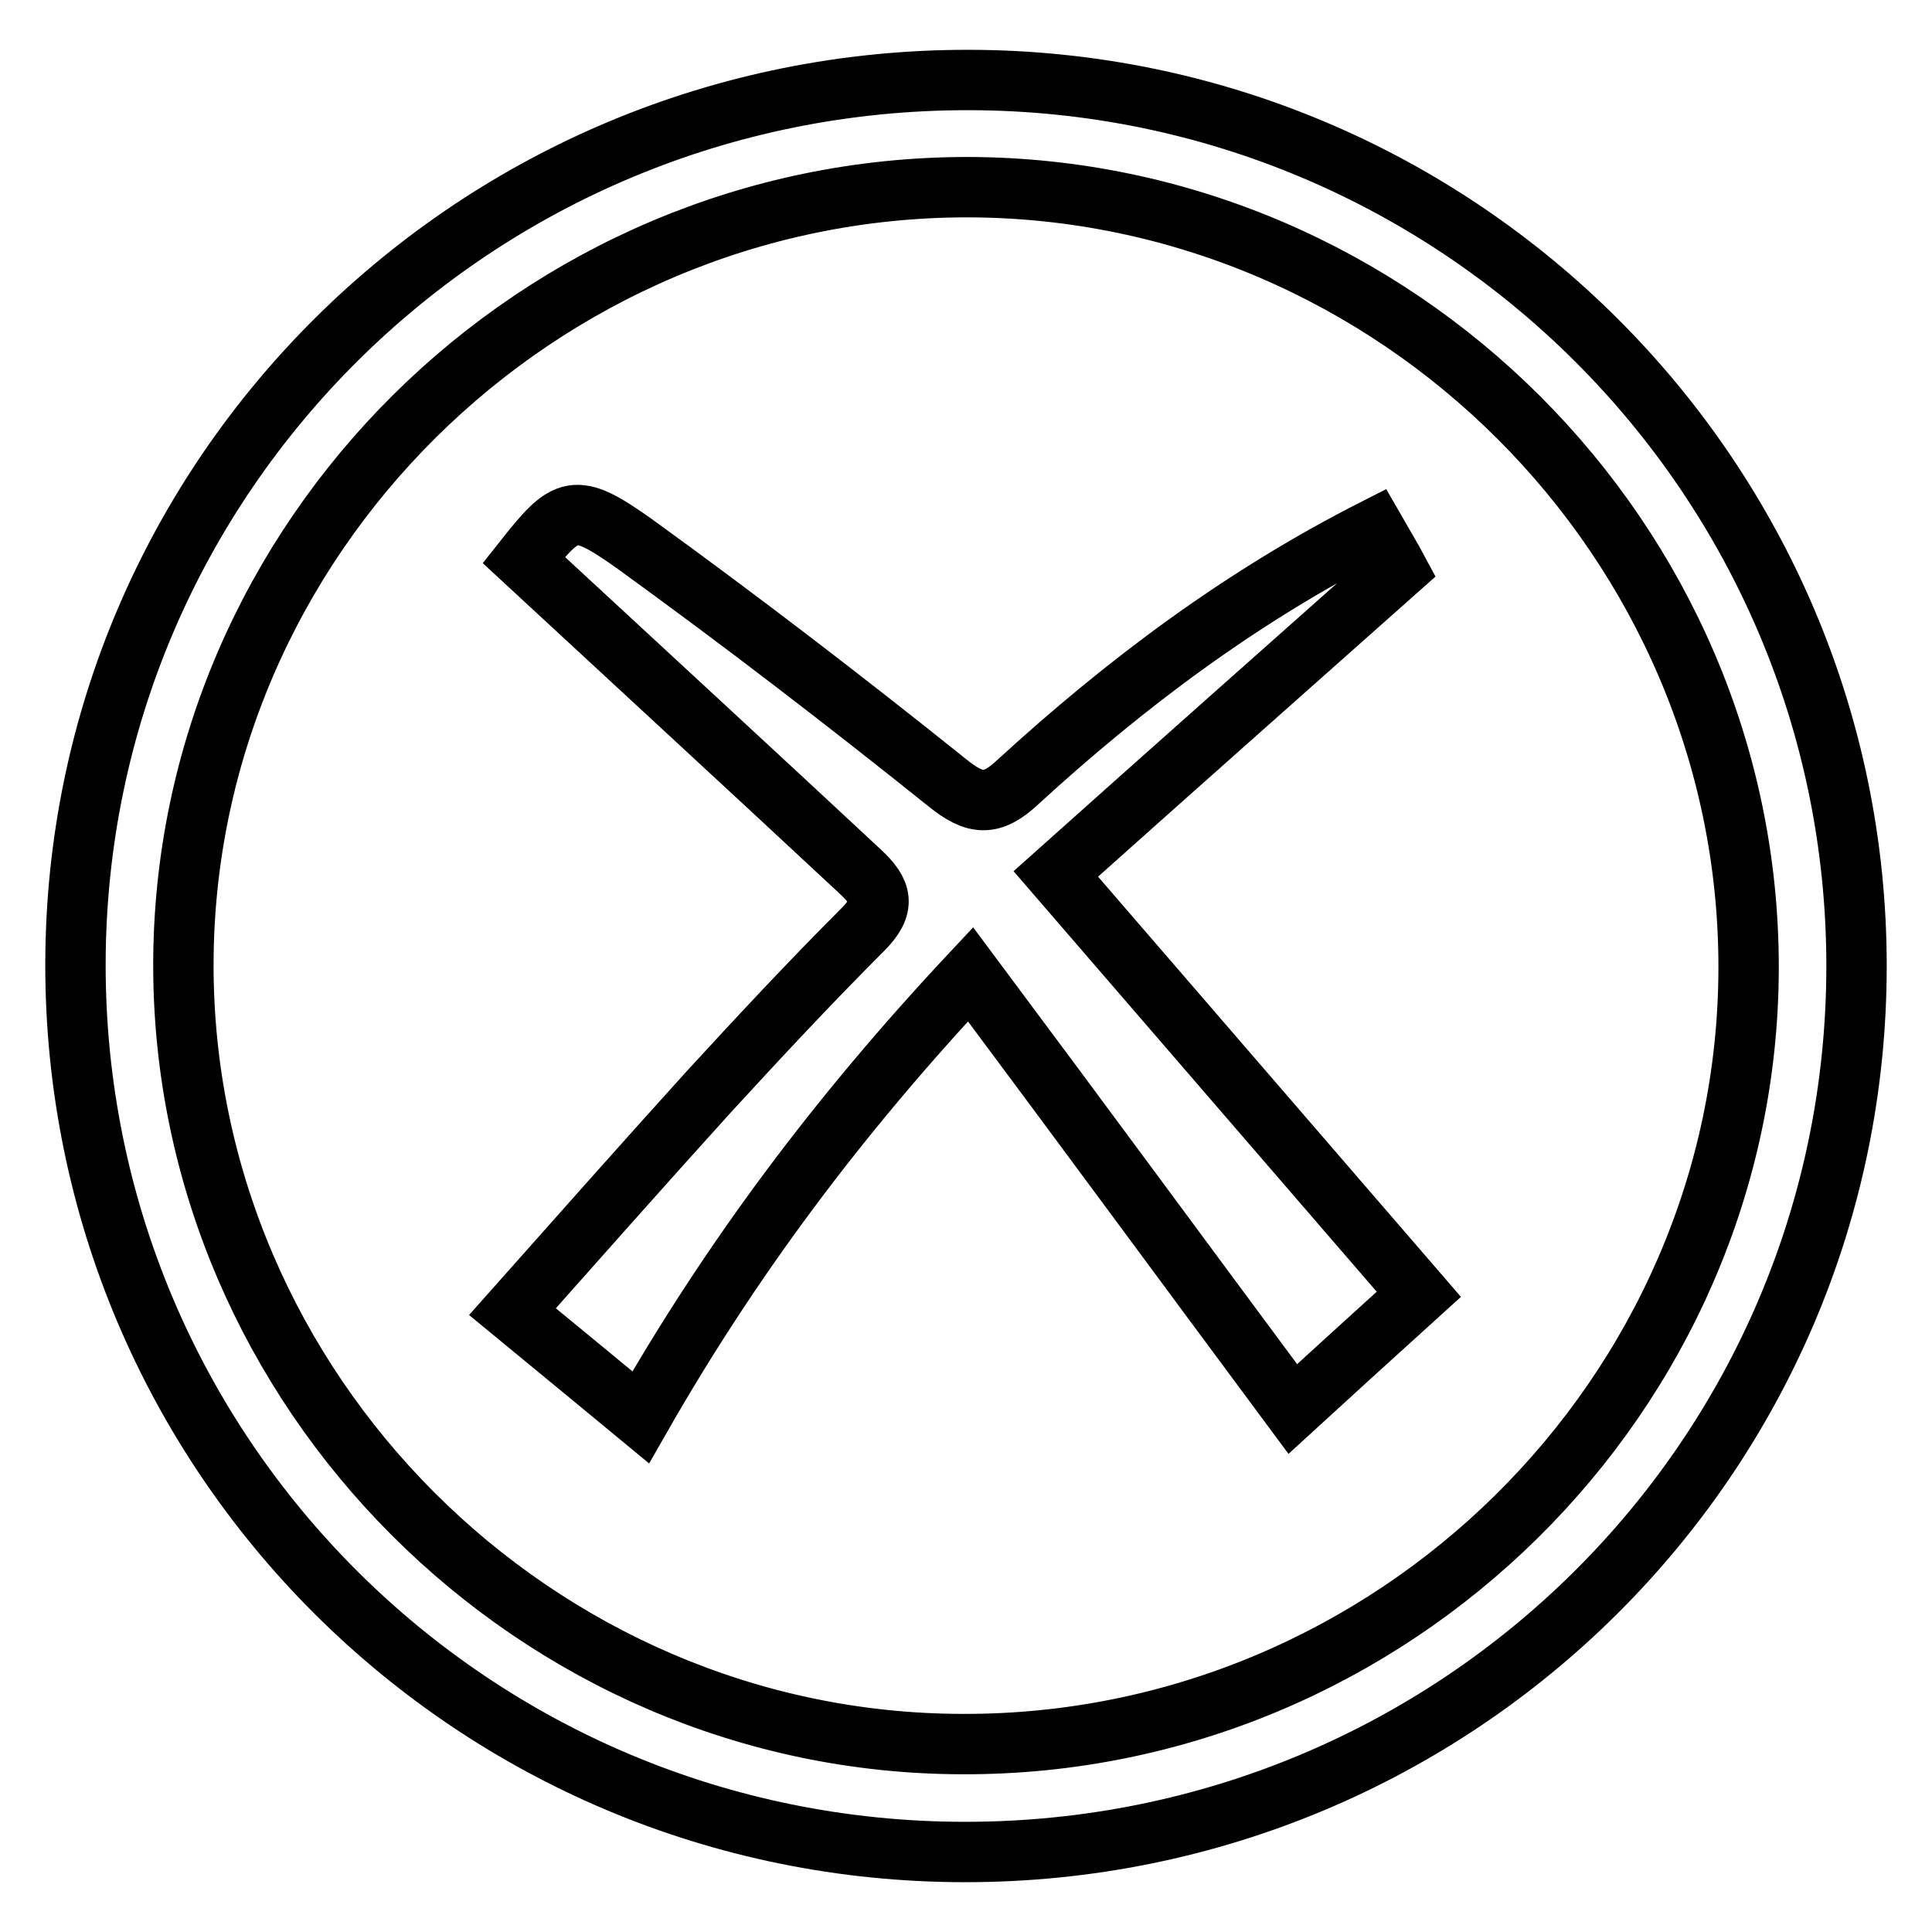
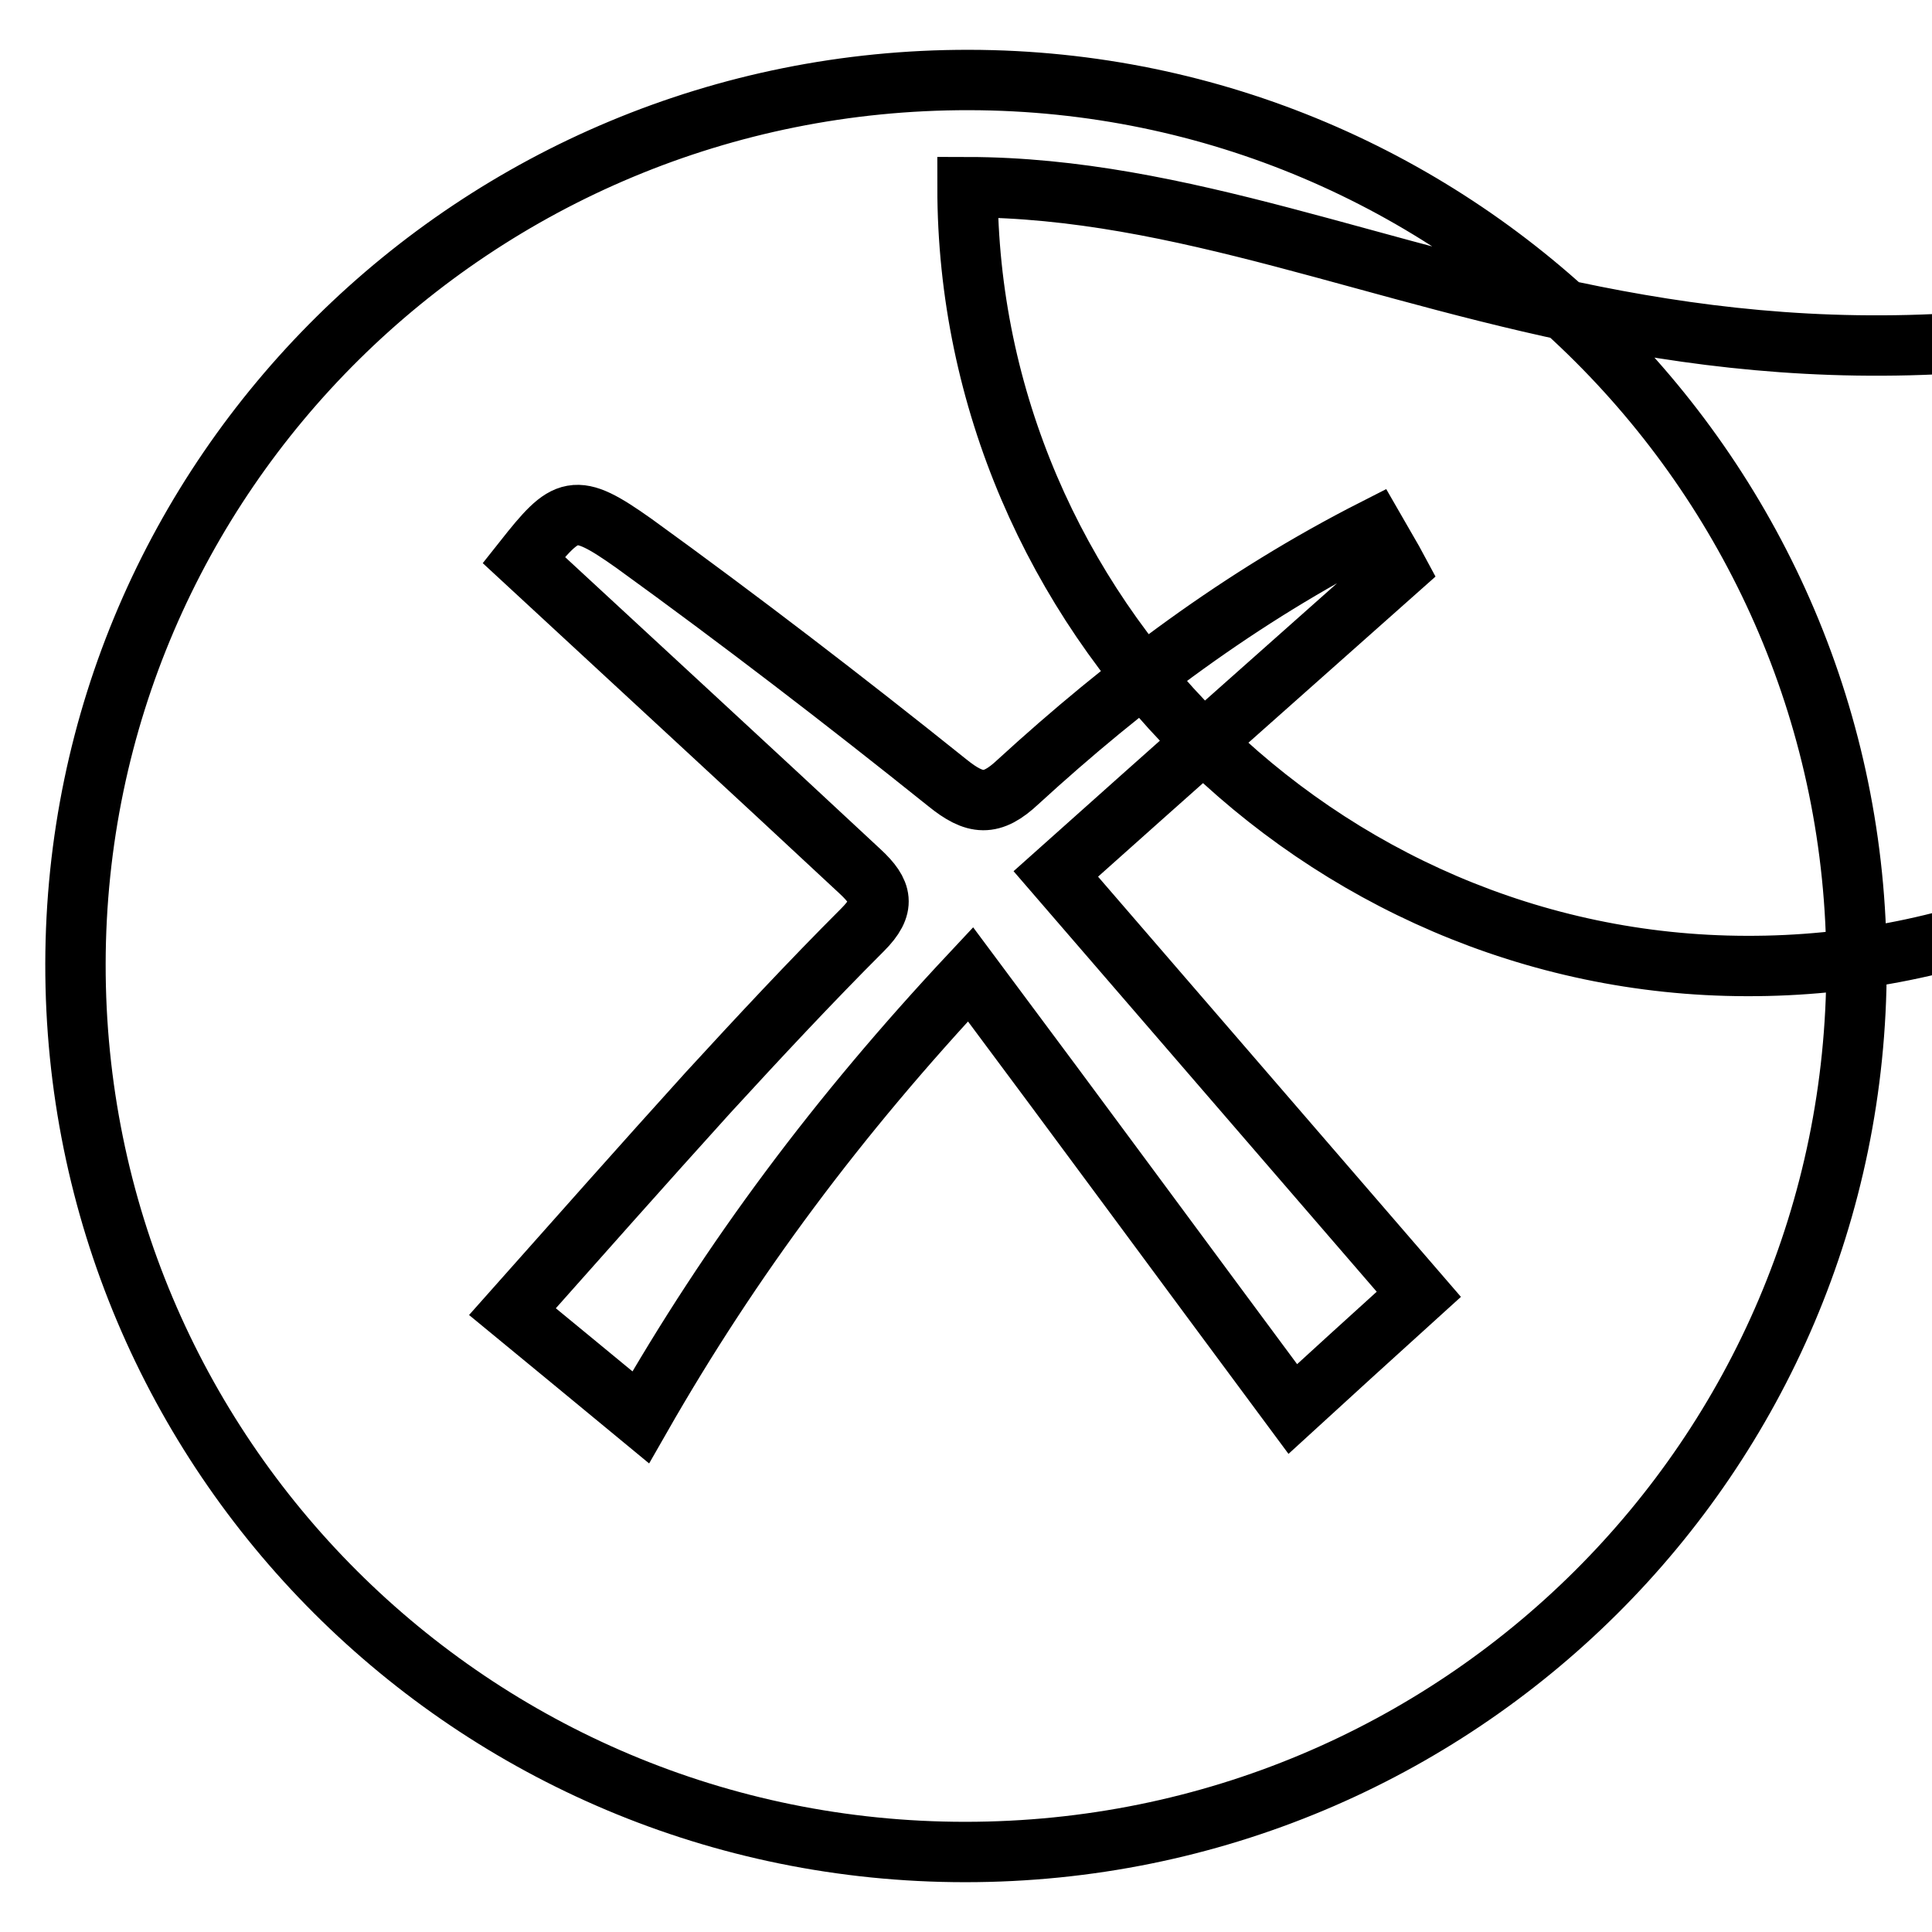
<svg xmlns="http://www.w3.org/2000/svg" version="1.1" x="0px" y="0px" viewBox="0 0 256 256" enable-background="new 0 0 256 256" xml:space="preserve">
  <g>
-     <path stroke-width="8" fill-opacity="0" stroke="#000000" d="M246,128c0,64.9-52.8,117.4-118.1,117.4C62.6,245.4,9.9,192.7,10,127.7C10.1,62.9,63.1,10.5,128.4,10.6 C193.3,10.7,246,63.3,246,128z M128.2,24.8C71.3,24.8,24.3,71.4,24.3,127.9c0,56.3,46.7,103.1,103.2,103.2 c57,0.2,104.1-46.3,104.2-102.8C231.8,71.7,185,24.9,128.2,24.8z M188,171.5c-6.4,5.8-11.9,10.8-16.7,15.2 c-14.1-19-28-37.9-42.7-57.6c-17.6,18.8-31.7,37.7-43.7,58.7c-5.8-4.8-11.3-9.3-17-14c8.8-9.9,17.3-19.5,25.9-29 c6.7-7.3,13.5-14.6,20.5-21.6c3.1-3.1,2.6-5-0.3-7.7C99.2,101.7,84.3,88,69.4,74.2C75.1,67,76.1,66.4,84,72 c14.1,10.2,27.9,20.8,41.5,31.7c3.7,3,5.9,3.2,9.4-0.1c14.2-13,29.5-24.5,47.2-33.5c1.2,2.1,2.3,3.9,3.1,5.4 c-15.2,13.5-30.2,26.8-45.3,40.3C156.4,134.9,172.1,153.1,188,171.5z" />
+     <path stroke-width="8" fill-opacity="0" stroke="#000000" d="M246,128c0,64.9-52.8,117.4-118.1,117.4C62.6,245.4,9.9,192.7,10,127.7C10.1,62.9,63.1,10.5,128.4,10.6 C193.3,10.7,246,63.3,246,128z M128.2,24.8c0,56.3,46.7,103.1,103.2,103.2 c57,0.2,104.1-46.3,104.2-102.8C231.8,71.7,185,24.9,128.2,24.8z M188,171.5c-6.4,5.8-11.9,10.8-16.7,15.2 c-14.1-19-28-37.9-42.7-57.6c-17.6,18.8-31.7,37.7-43.7,58.7c-5.8-4.8-11.3-9.3-17-14c8.8-9.9,17.3-19.5,25.9-29 c6.7-7.3,13.5-14.6,20.5-21.6c3.1-3.1,2.6-5-0.3-7.7C99.2,101.7,84.3,88,69.4,74.2C75.1,67,76.1,66.4,84,72 c14.1,10.2,27.9,20.8,41.5,31.7c3.7,3,5.9,3.2,9.4-0.1c14.2-13,29.5-24.5,47.2-33.5c1.2,2.1,2.3,3.9,3.1,5.4 c-15.2,13.5-30.2,26.8-45.3,40.3C156.4,134.9,172.1,153.1,188,171.5z" />
  </g>
</svg>